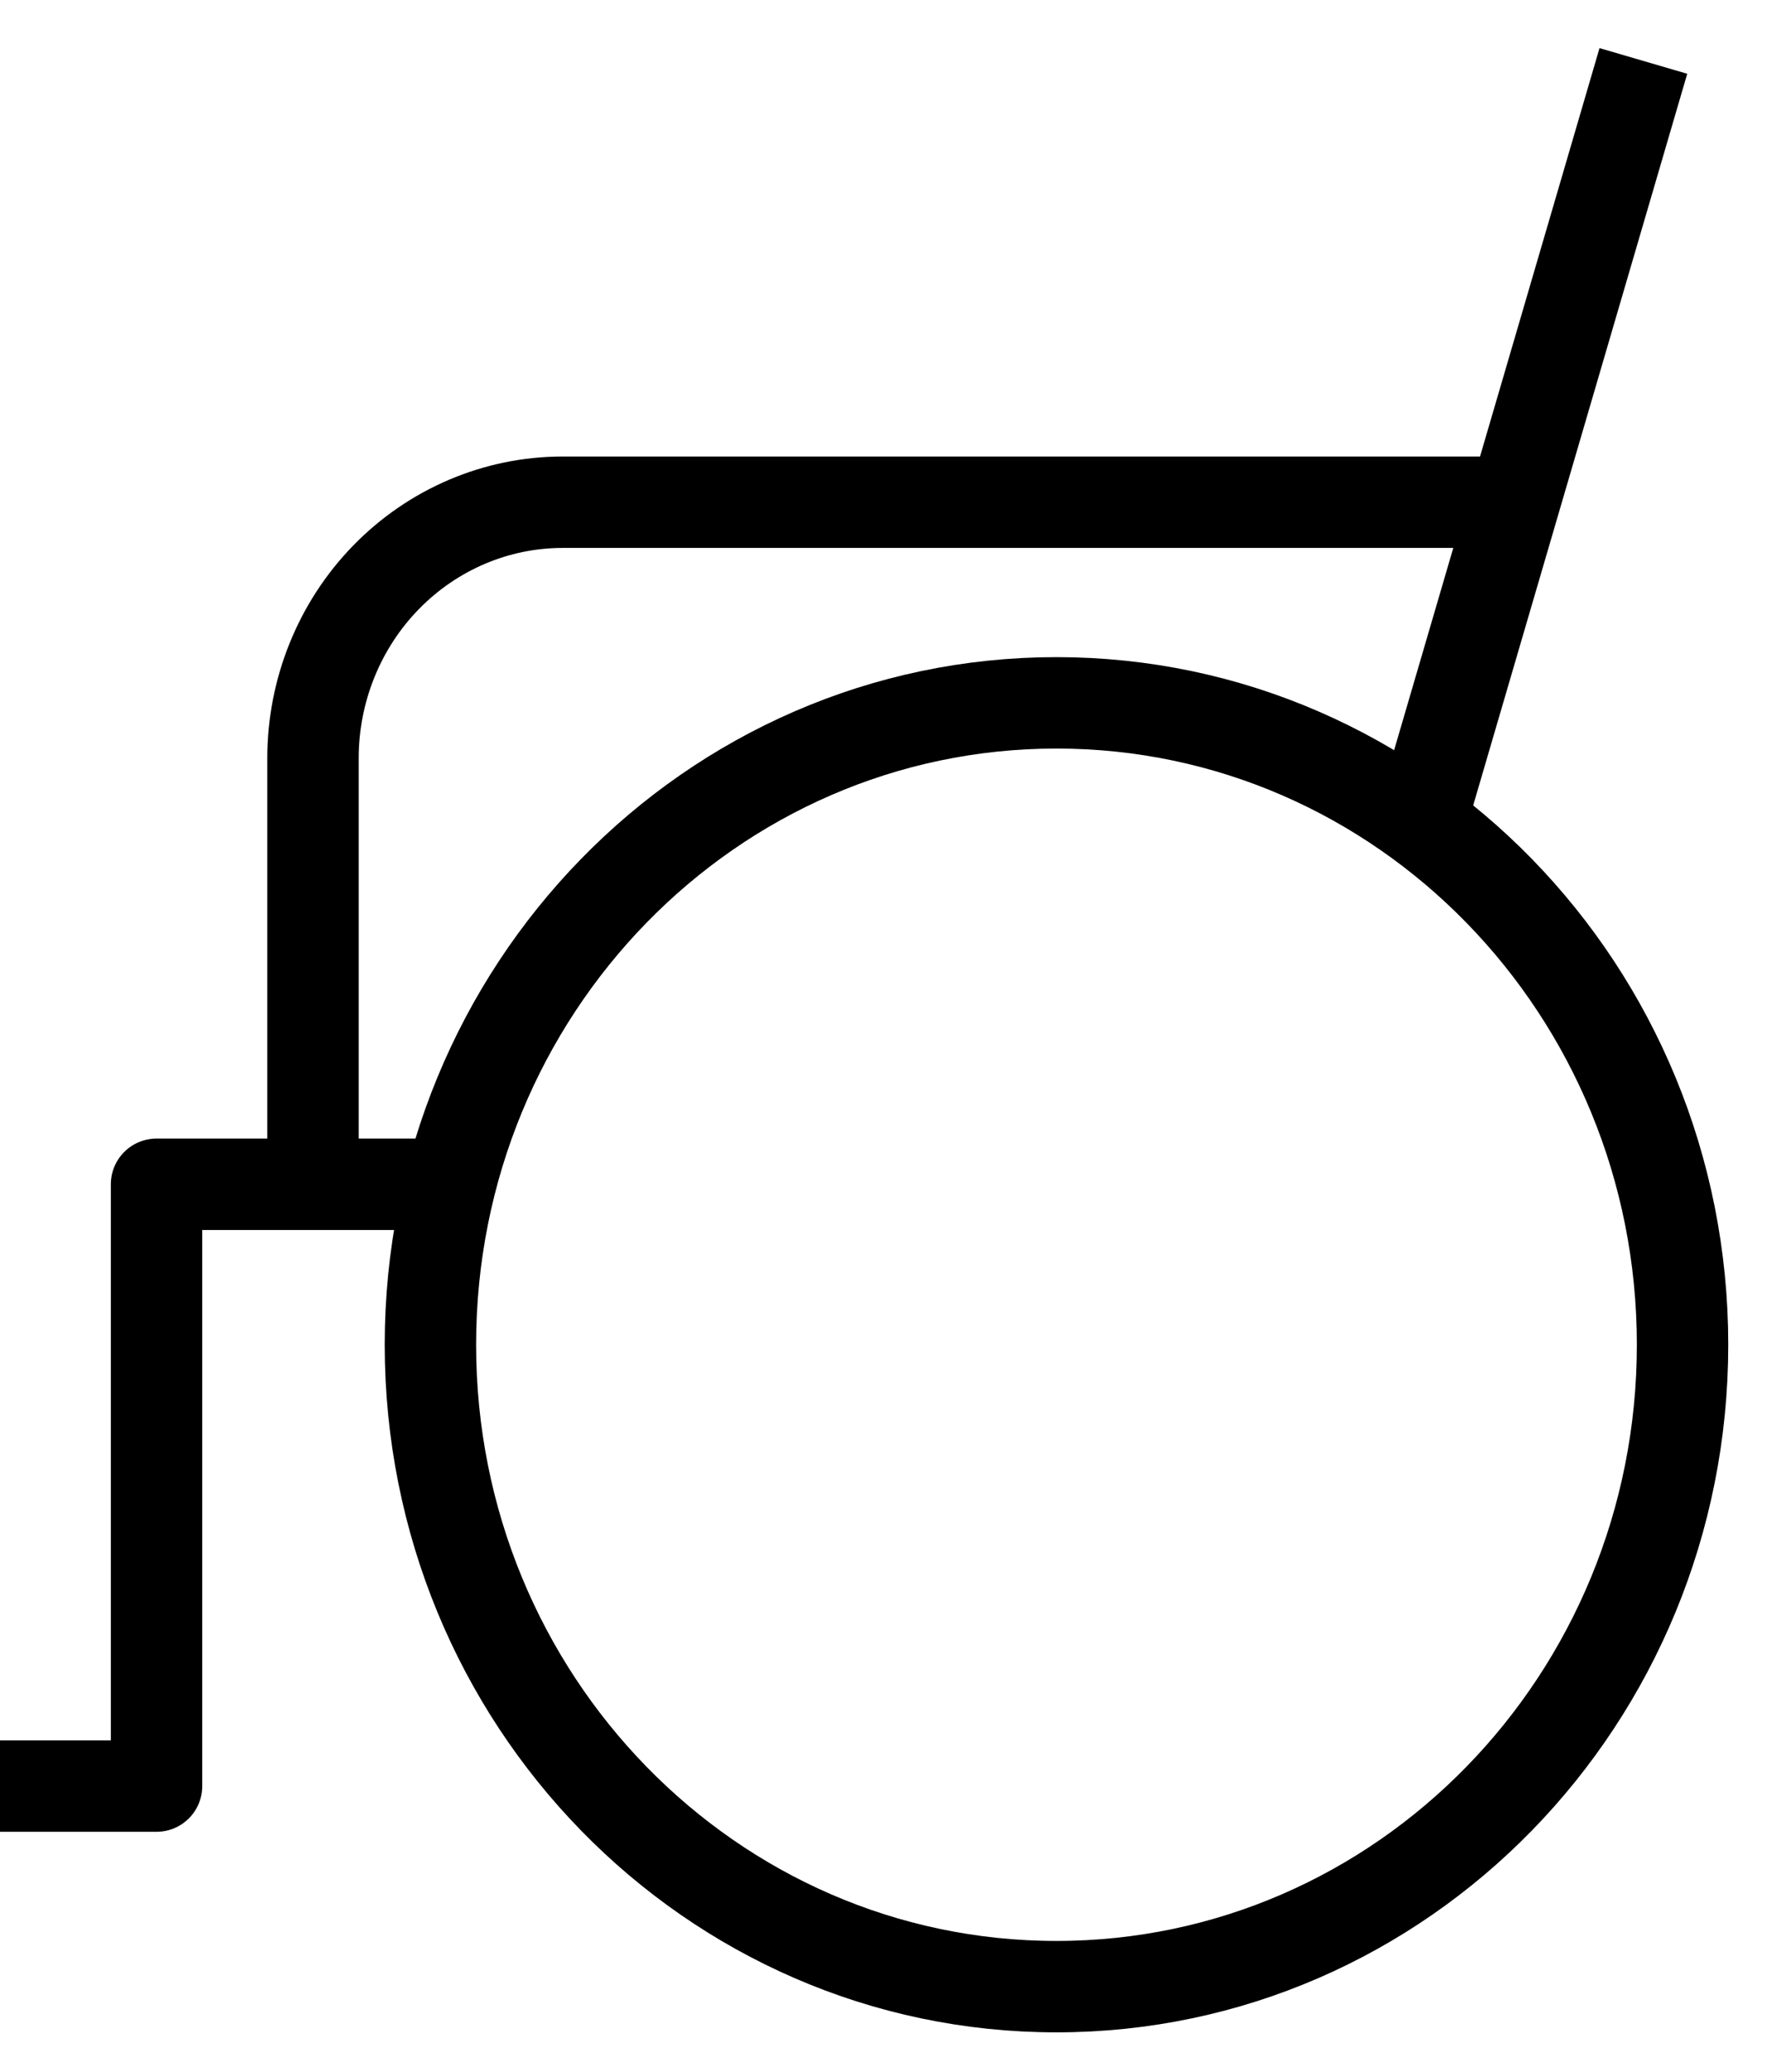
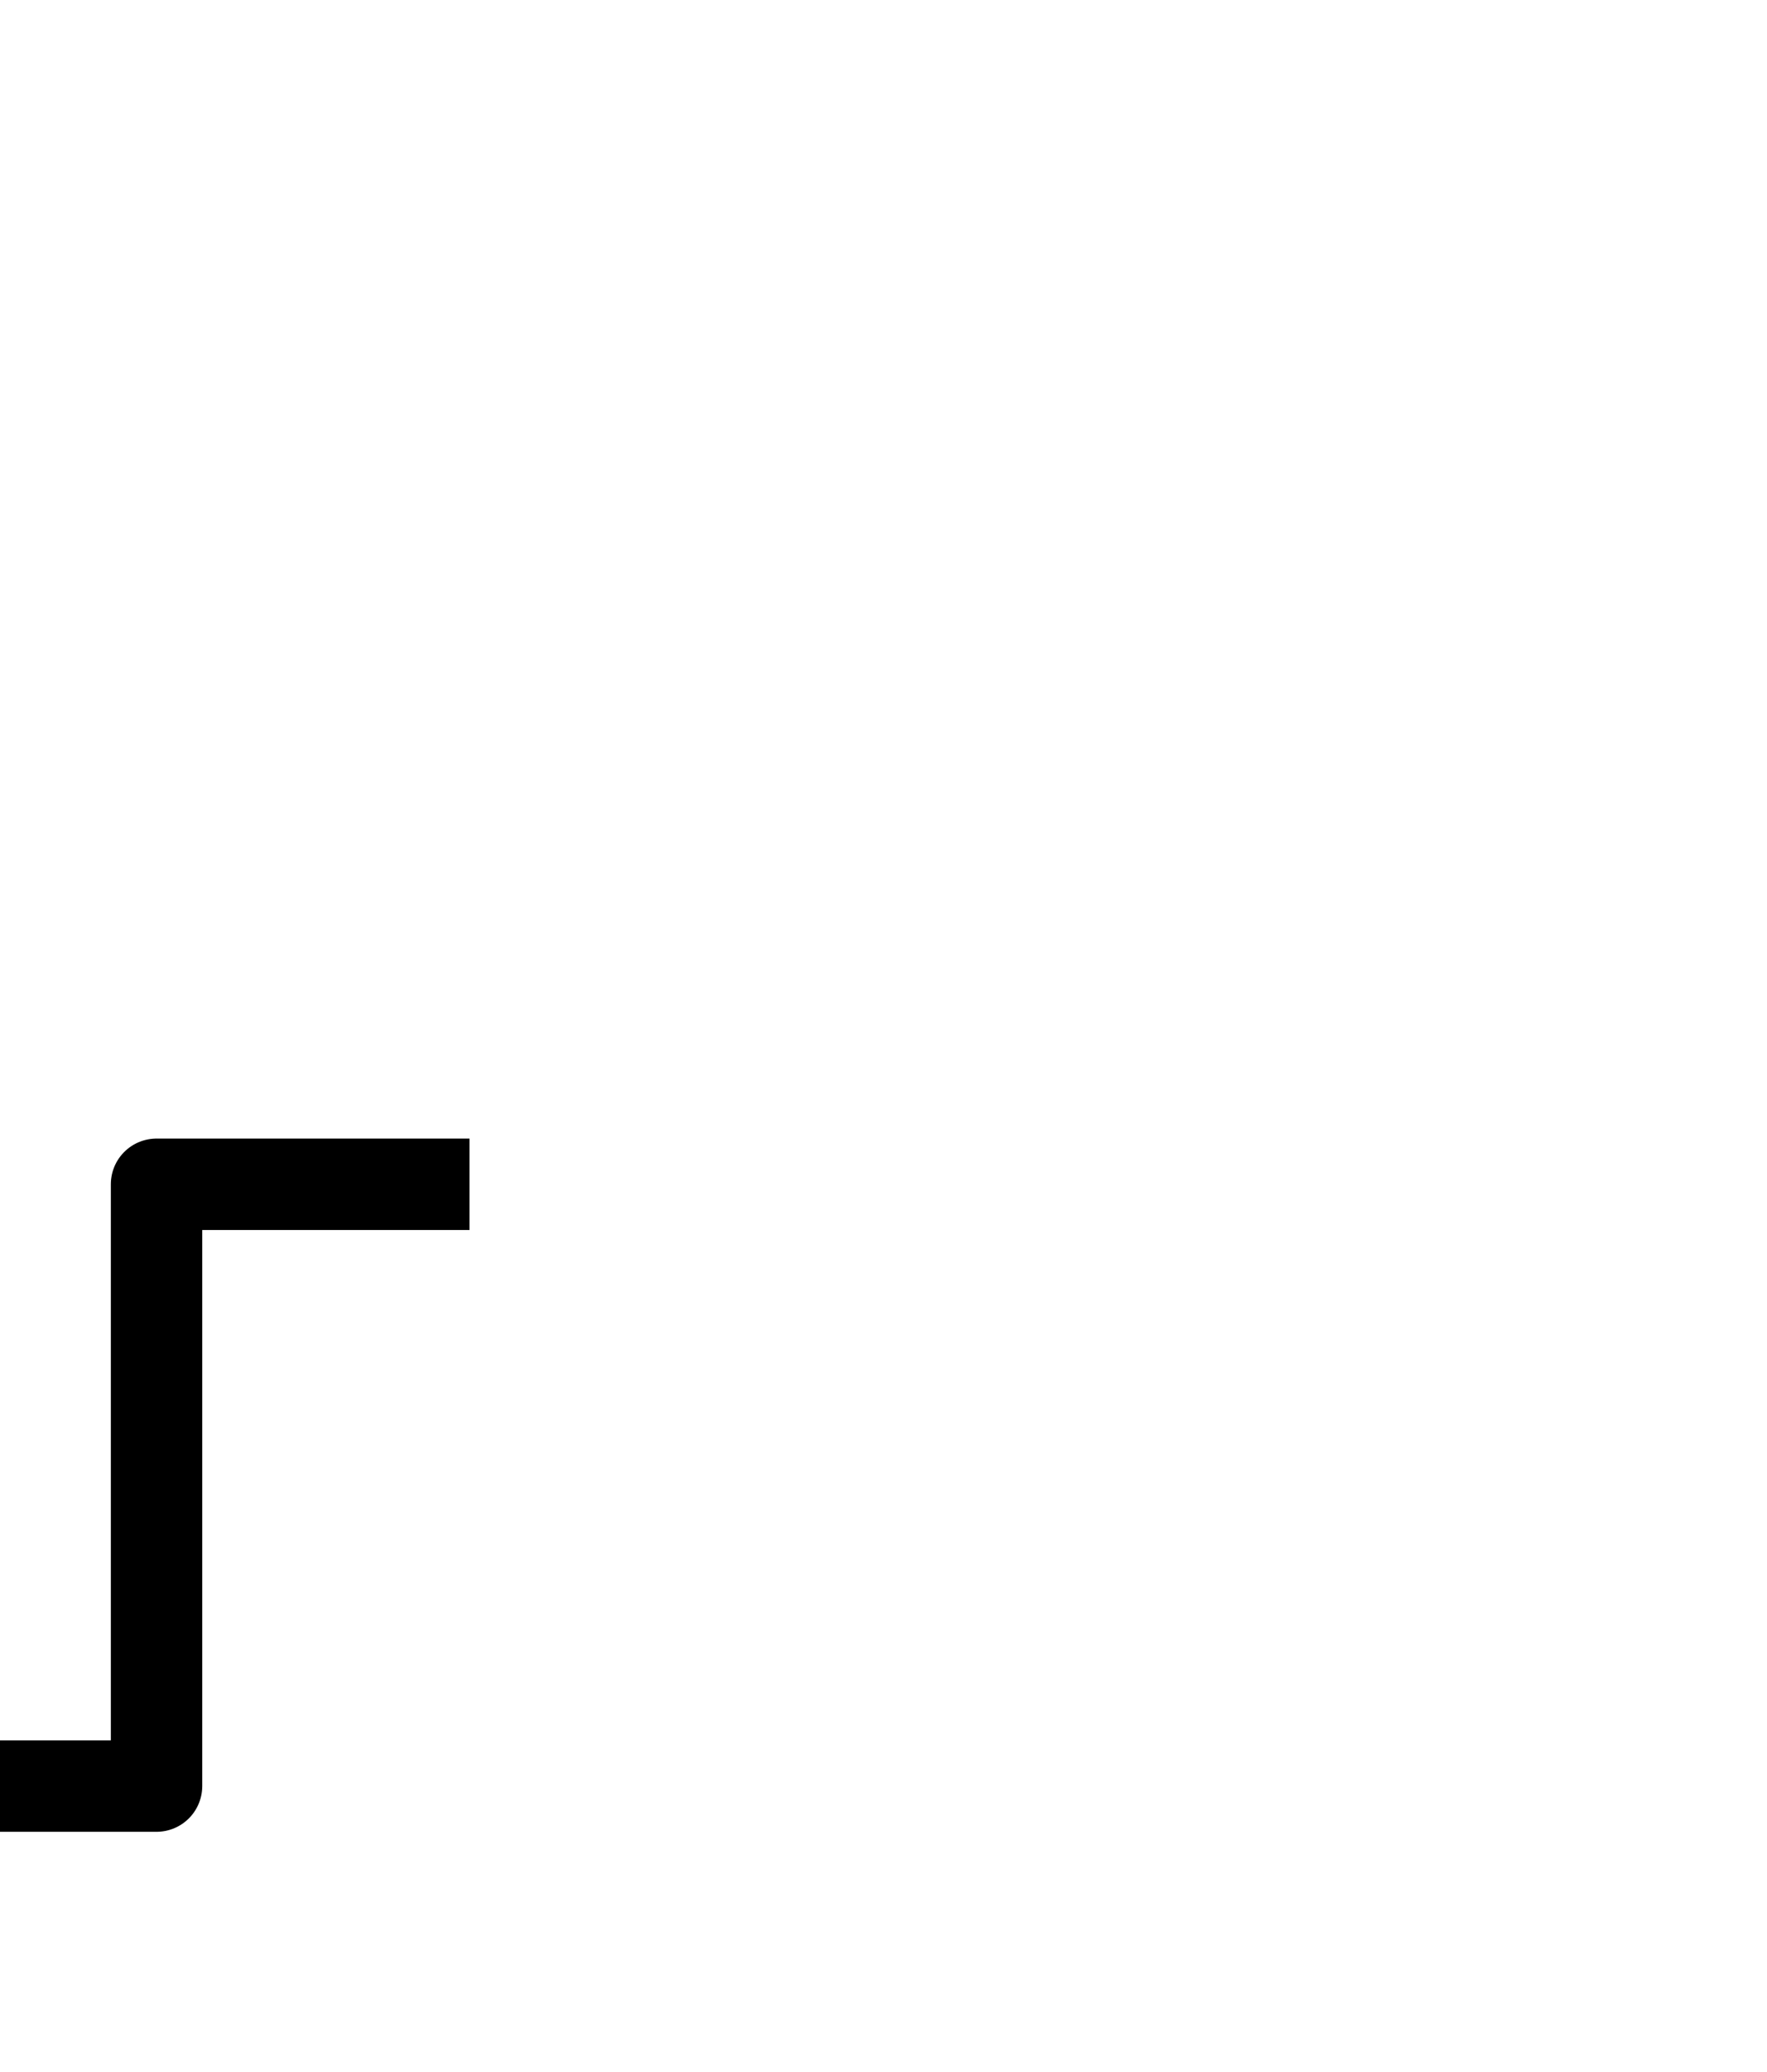
<svg xmlns="http://www.w3.org/2000/svg" width="29" height="34" viewBox="0 0 29 34" fill="none">
-   <path d="M17.339 32.599C23.013 32.599 27.614 27.883 27.614 22.066C27.614 16.249 23.013 11.533 17.339 11.533C11.664 11.533 7.064 16.249 7.064 22.066C7.064 27.883 11.664 32.599 17.339 32.599Z" stroke="black" stroke-width="1.5" stroke-linejoin="round" />
-   <path d="M26.971 1L23.311 13.508" stroke="black" stroke-width="1.5" stroke-linejoin="round" />
  <path d="M7.706 19.433H2.569V29.308H0" stroke="black" stroke-width="1.5" stroke-linejoin="round" />
-   <path d="M5.137 19.433V12.441C5.137 11.328 5.569 10.259 6.337 9.472C7.106 8.684 8.148 8.241 9.235 8.241H25.045" stroke="black" stroke-width="1.5" stroke-linejoin="round" />
</svg>